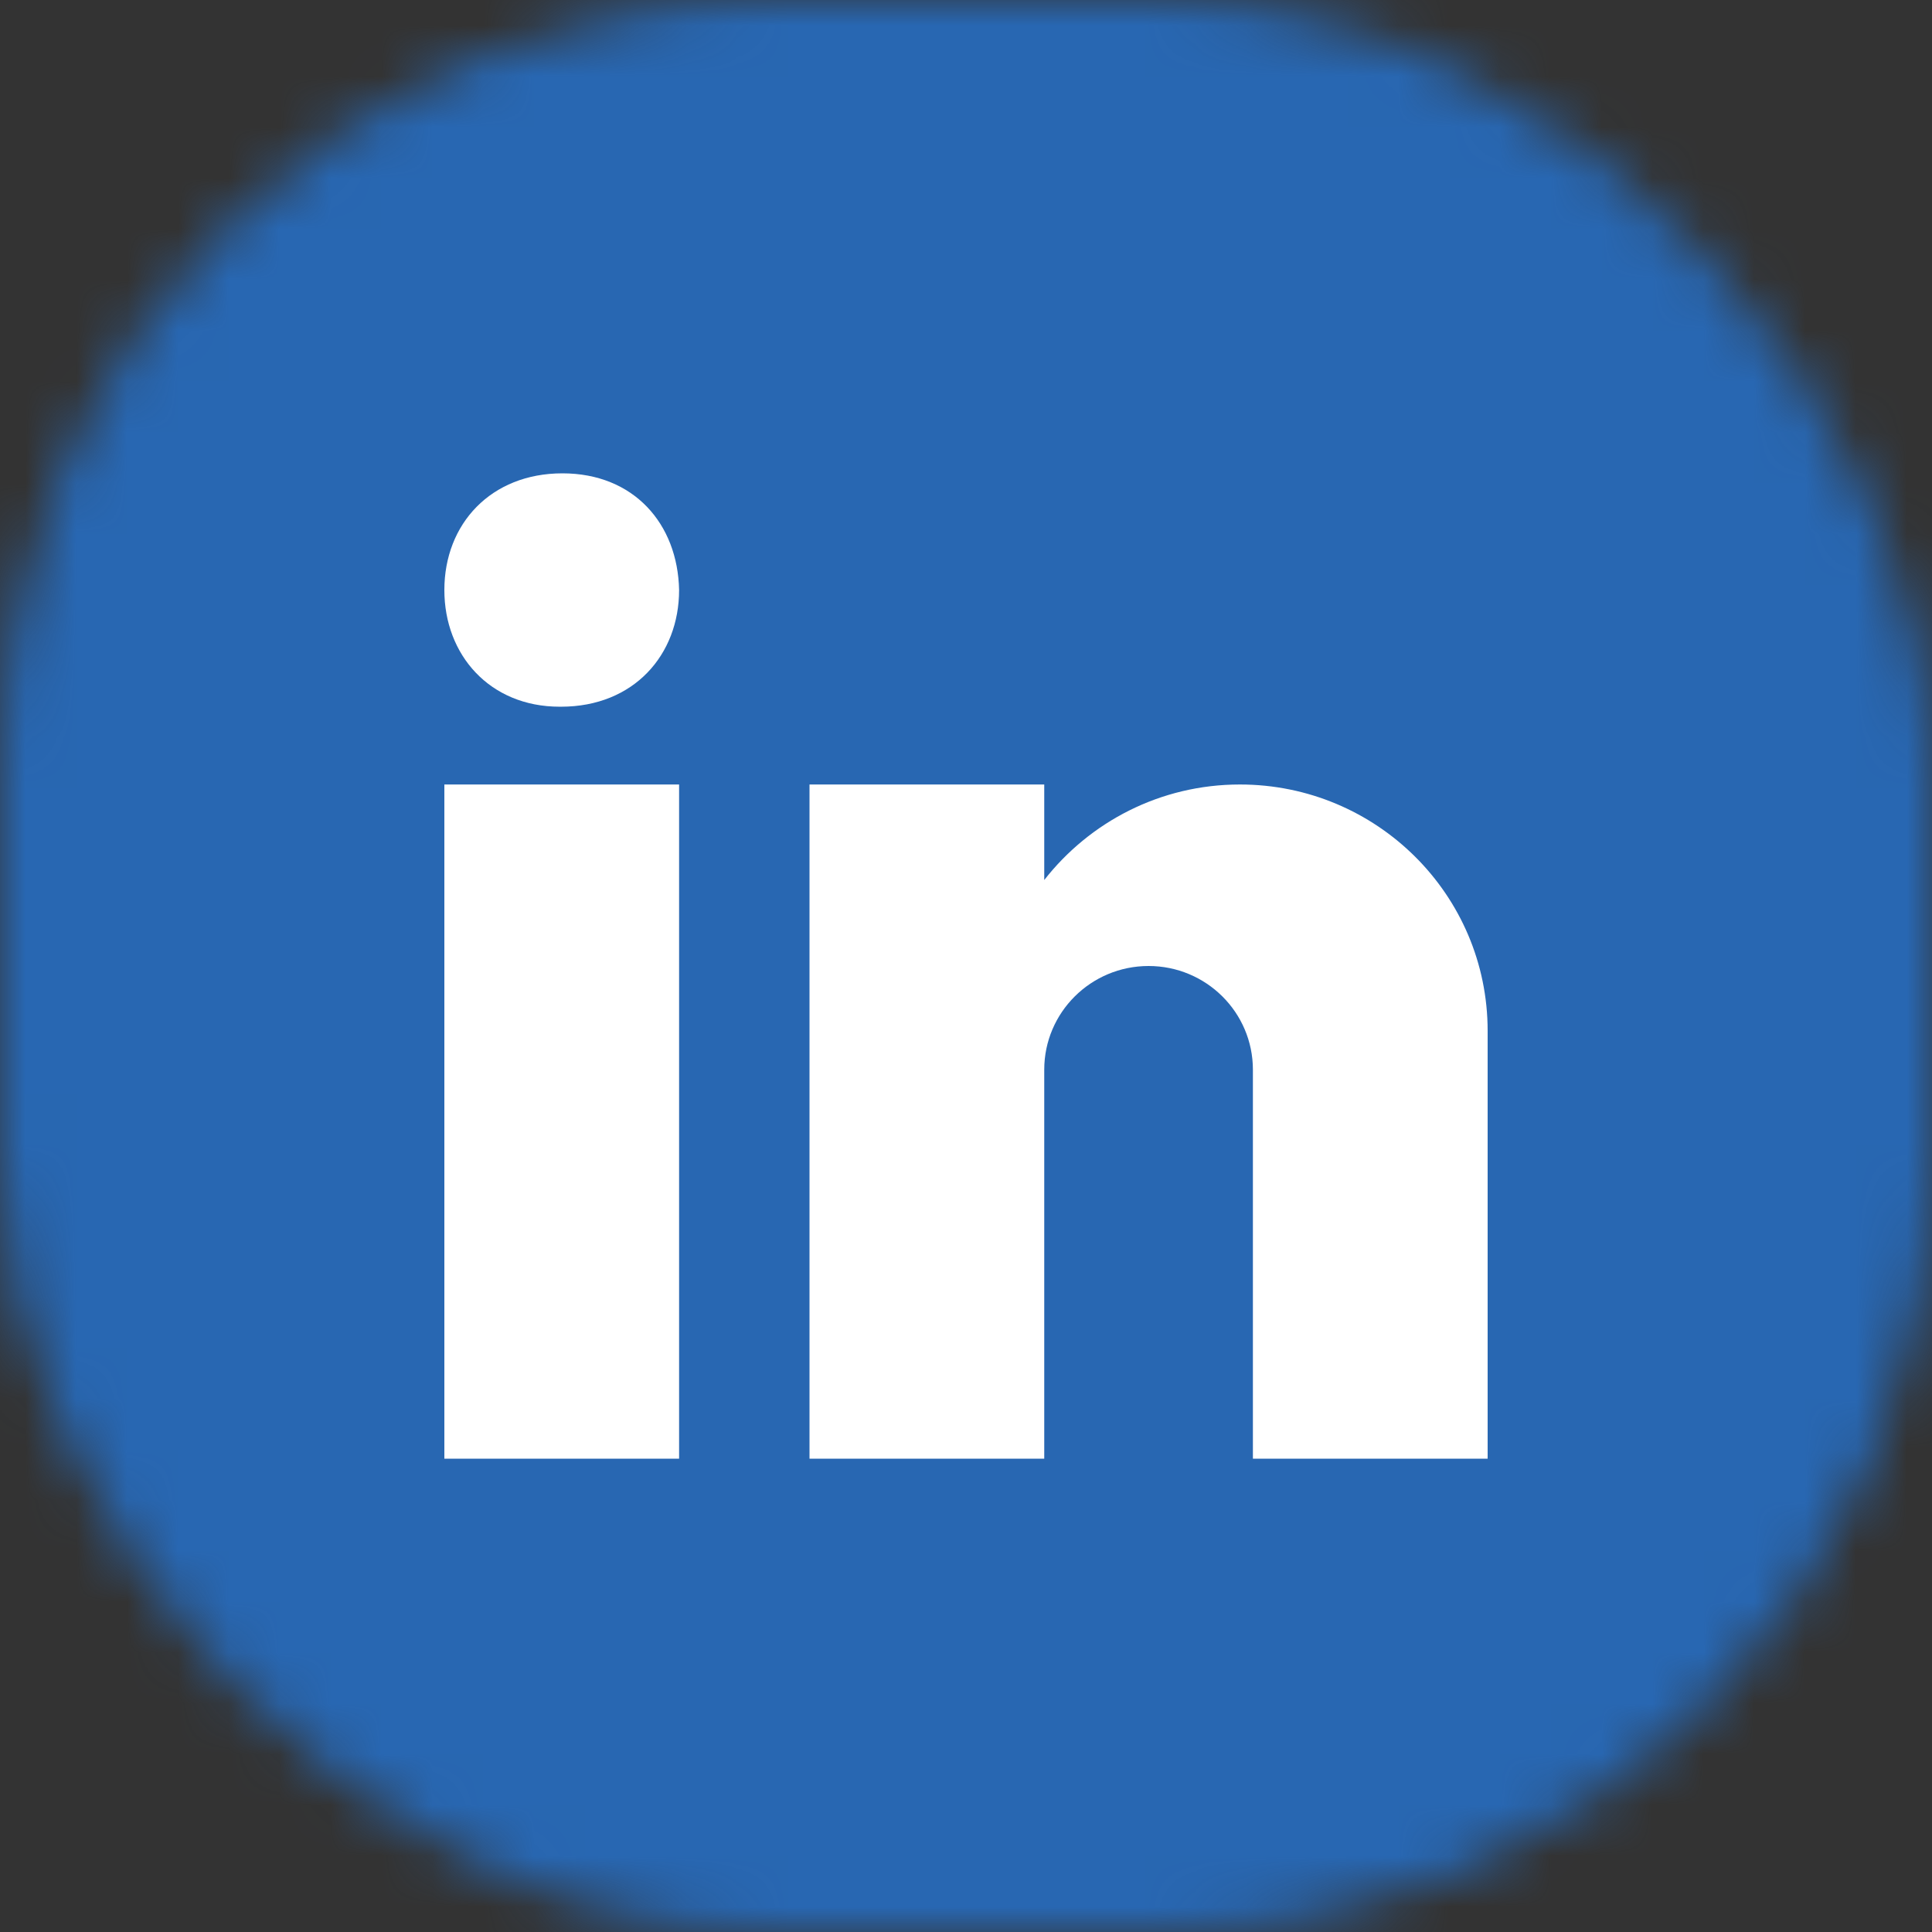
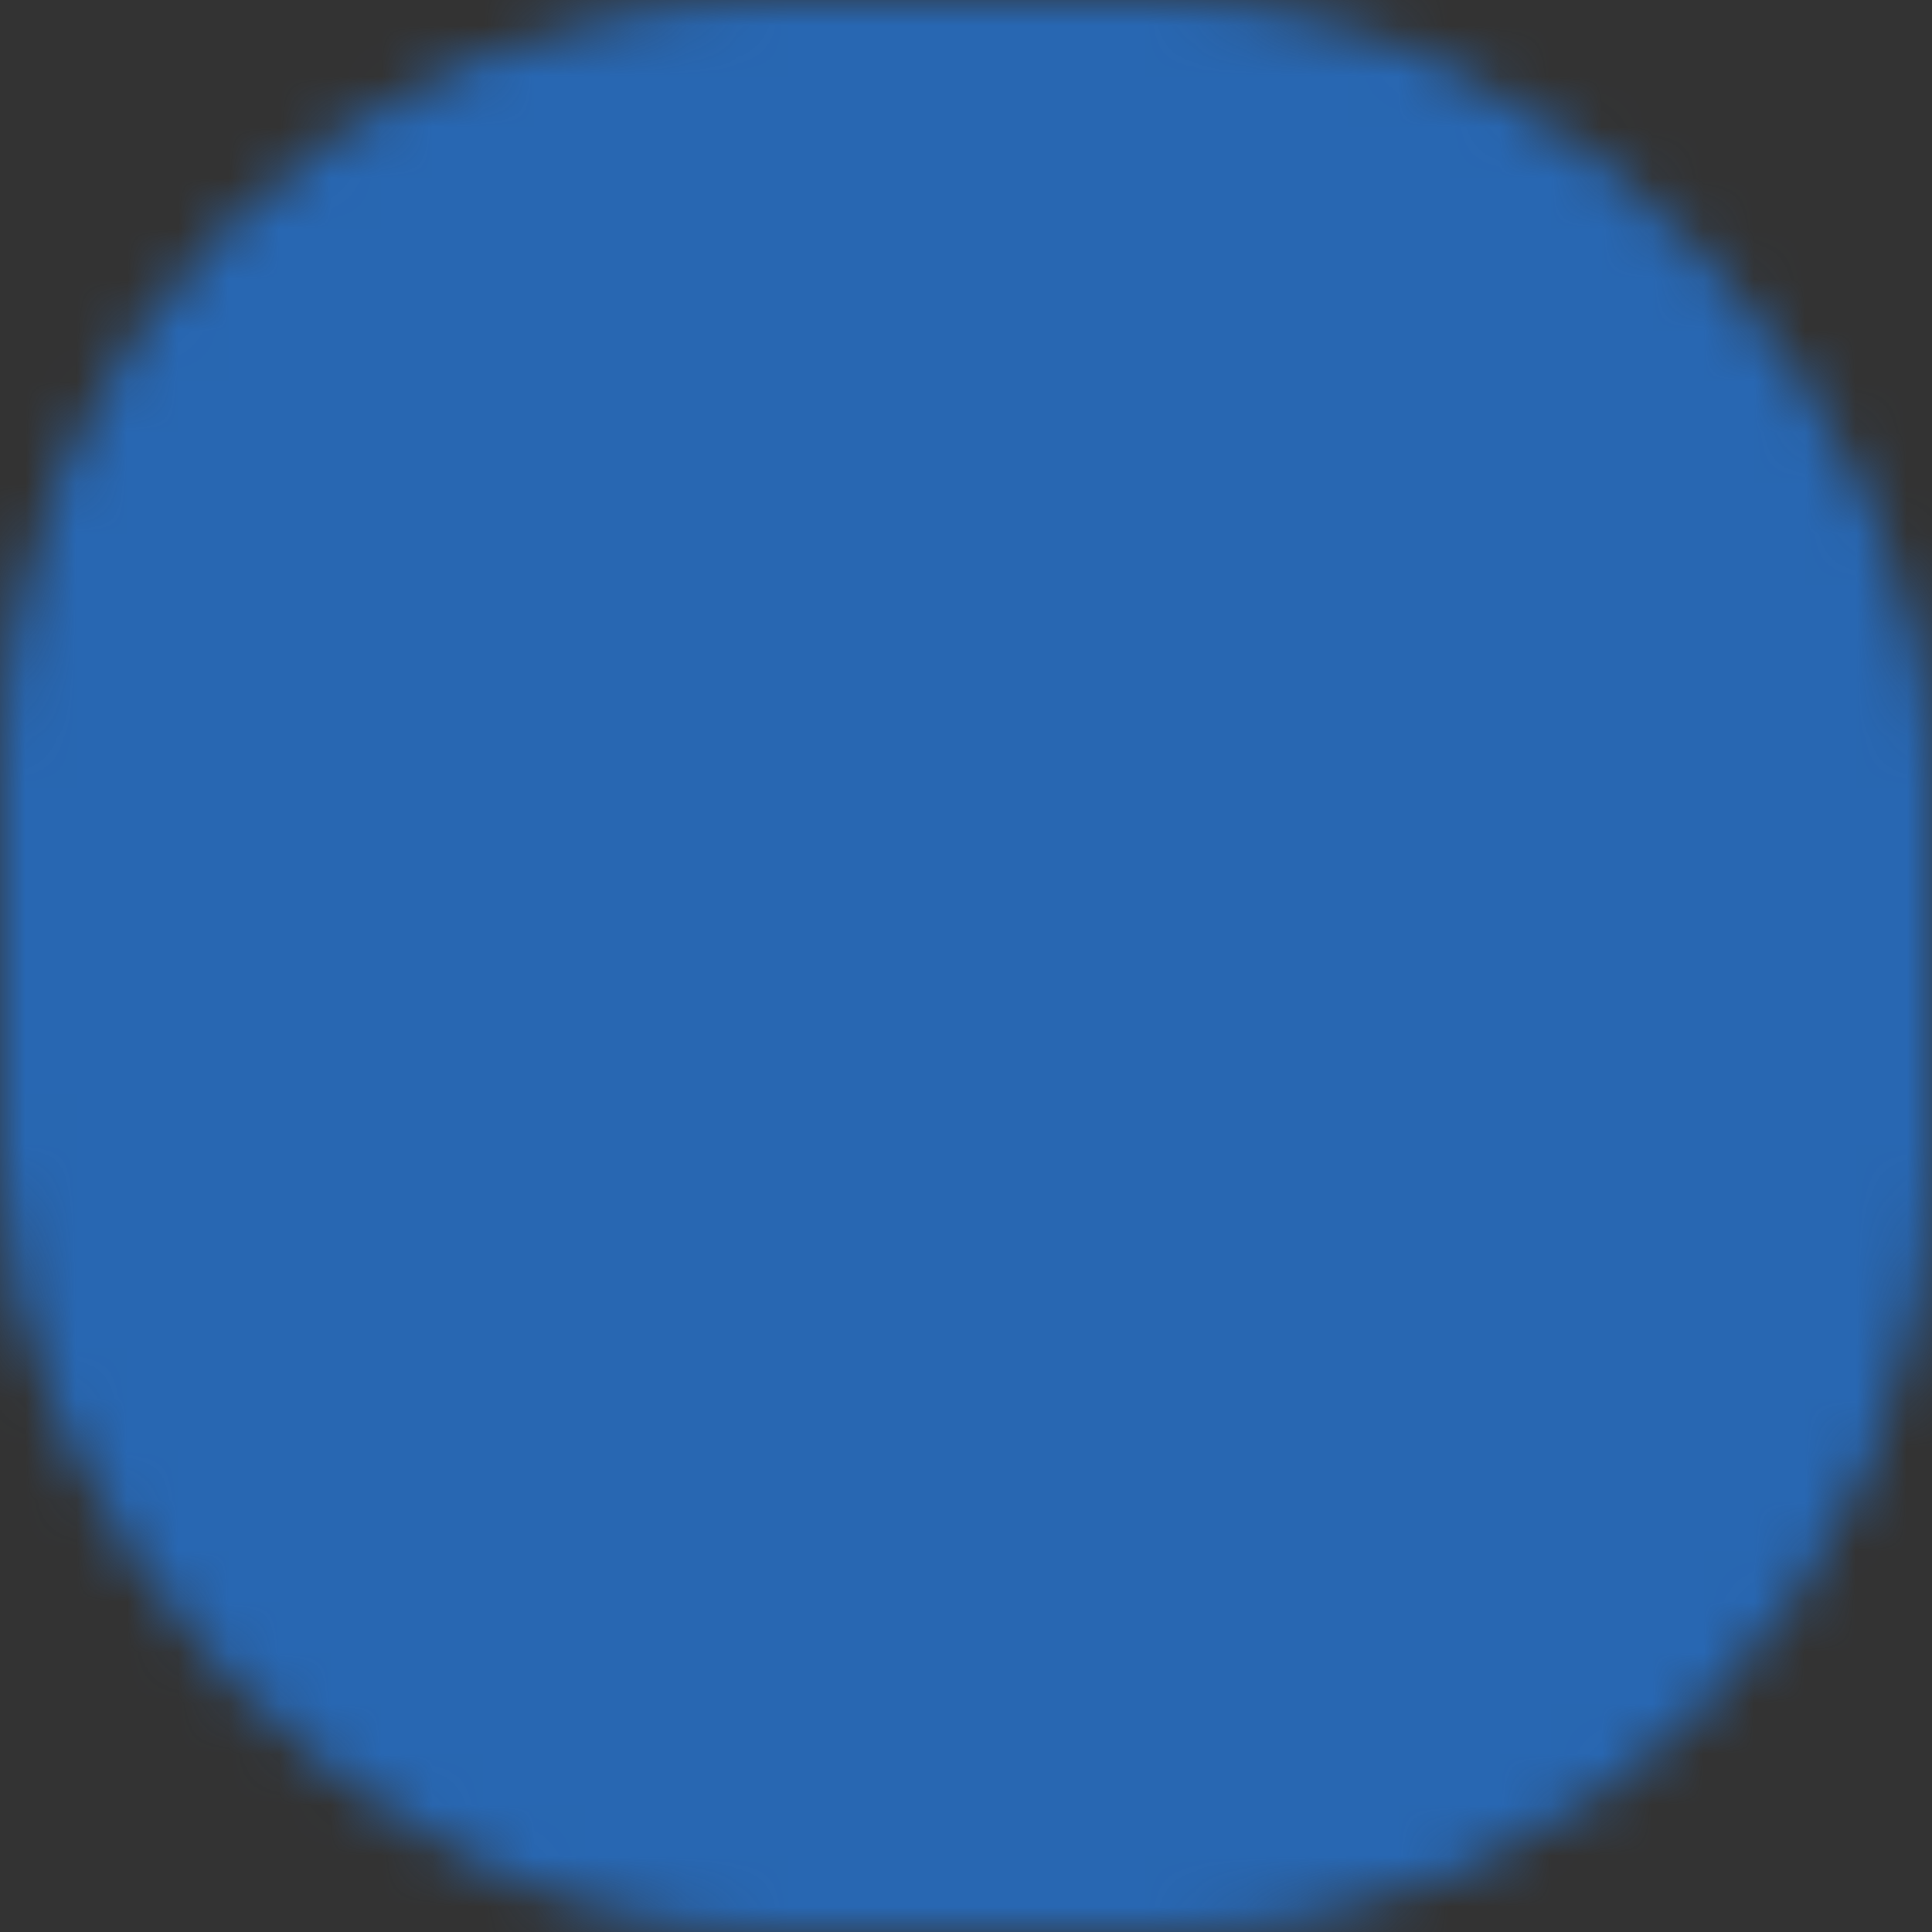
<svg xmlns="http://www.w3.org/2000/svg" width="38" height="38" viewBox="0 0 38 38" fill="none">
  <rect x="0" y="0" width="38" height="38" fill="#333333" stroke="none" />
  <mask id="mask0_163_125" style="mask-type:alpha" maskUnits="userSpaceOnUse" x="0" y="0" width="38" height="38">
    <rect width="38" height="38" rx="15.2" fill="#2867B2" />
  </mask>
  <g mask="url(#mask0_163_125)">
    <rect width="38" height="38" fill="#2867B2" />
-     <path d="M11.008 13.9H11.035C12.466 13.9 13.357 12.88 13.357 11.605C13.33 10.302 12.466 9.31 11.062 9.31C9.658 9.31 8.74 10.302 8.74 11.605C8.74 12.88 9.631 13.9 11.008 13.9ZM8.74 15.43H13.357V28.69H8.74V15.43ZM29.26 20.275C29.26 17.599 27.078 15.43 24.387 15.43C22.82 15.43 21.431 16.168 20.539 17.309V15.43H15.922V28.69H20.539V21.04C20.539 19.913 21.458 19 22.591 19C23.724 19 24.643 19.913 24.643 21.04V28.69H29.26C29.26 28.69 29.26 21.017 29.26 20.275Z" fill="white" />
  </g>
</svg>